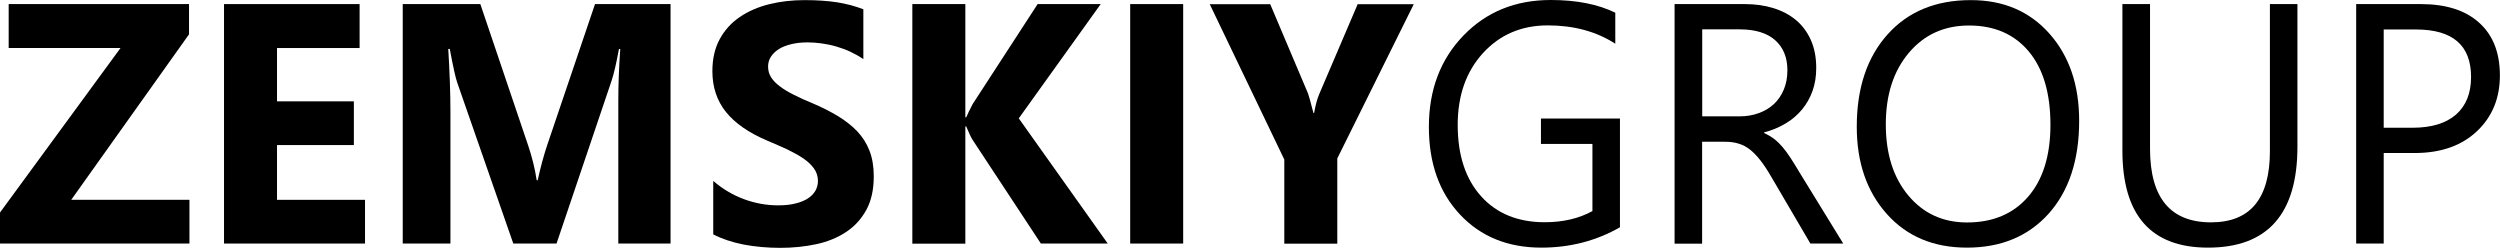
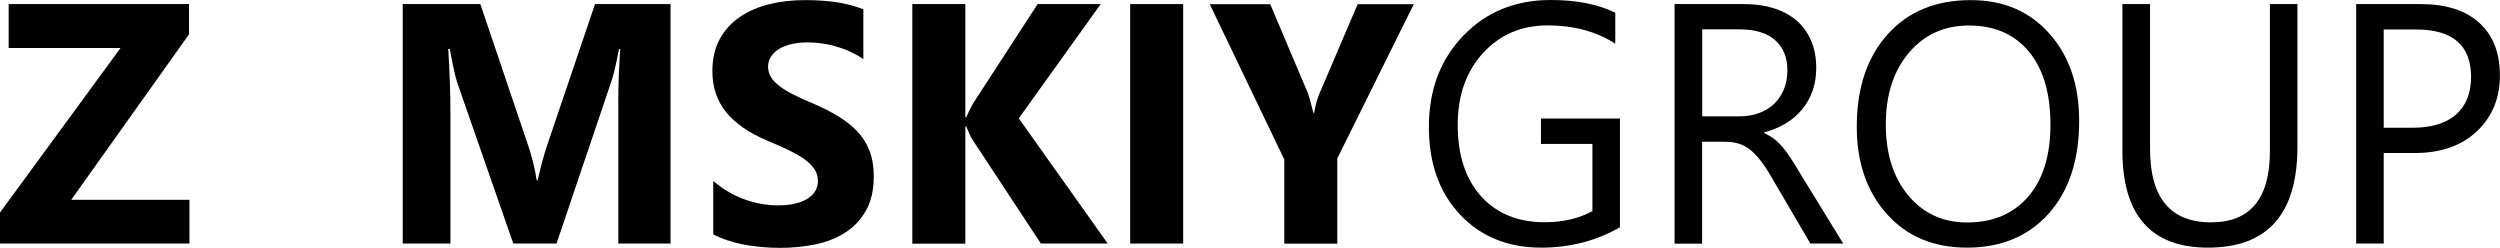
<svg xmlns="http://www.w3.org/2000/svg" width="232" height="23" viewBox="0 0 232 23" fill="none">
  <path d="M17.571 22.601H0V19.722L11.184 4.457H0.805V0.379H17.541V3.186L6.608 18.544H17.581V22.601H17.571Z" fill="black" />
-   <path d="M33.874 22.601H20.789V0.379H33.371V4.457H25.707V9.405H32.838V13.462H25.707V18.544H33.874V22.601Z" fill="black" />
  <path d="M62.237 22.601H57.379V9.303C57.379 7.868 57.439 6.28 57.56 4.549H57.439C57.188 5.911 56.956 6.895 56.755 7.489L51.646 22.601H47.633L42.423 7.643C42.282 7.243 42.051 6.209 41.739 4.539H41.599C41.729 6.731 41.8 8.647 41.8 10.306V22.601H37.374V0.379H44.575L49.031 13.554C49.383 14.609 49.645 15.665 49.806 16.73H49.896C50.168 15.501 50.459 14.435 50.761 13.524L55.217 0.379H62.227V22.601H62.237Z" fill="black" />
  <path d="M66.189 21.75V16.791C67.074 17.55 68.03 18.113 69.066 18.492C70.102 18.871 71.148 19.056 72.204 19.056C72.827 19.056 73.36 19.005 73.823 18.881C74.286 18.769 74.668 18.615 74.98 18.41C75.291 18.205 75.523 17.97 75.674 17.693C75.825 17.416 75.905 17.119 75.905 16.802C75.905 16.372 75.784 15.982 75.543 15.644C75.302 15.306 74.97 14.988 74.547 14.702C74.125 14.415 73.622 14.138 73.049 13.861C72.465 13.595 71.842 13.319 71.178 13.042C69.478 12.315 68.201 11.433 67.366 10.388C66.531 9.343 66.109 8.083 66.109 6.608C66.109 5.45 66.34 4.457 66.793 3.627C67.245 2.797 67.869 2.11 68.653 1.578C69.438 1.045 70.353 0.645 71.389 0.389C72.425 0.133 73.521 0.01 74.678 0.01C75.814 0.01 76.82 0.082 77.695 0.215C78.57 0.359 79.385 0.574 80.119 0.861V5.491C79.757 5.235 79.355 5.01 78.922 4.805C78.49 4.6 78.047 4.446 77.595 4.313C77.142 4.18 76.679 4.088 76.237 4.026C75.794 3.965 75.352 3.934 74.95 3.934C74.396 3.934 73.883 3.985 73.431 4.098C72.978 4.211 72.586 4.354 72.274 4.559C71.962 4.754 71.721 4.989 71.54 5.266C71.359 5.543 71.278 5.85 71.278 6.188C71.278 6.557 71.379 6.895 71.57 7.192C71.761 7.489 72.033 7.766 72.395 8.032C72.747 8.298 73.179 8.555 73.692 8.811C74.195 9.067 74.769 9.323 75.412 9.589C76.287 9.958 77.072 10.358 77.766 10.778C78.46 11.198 79.053 11.669 79.556 12.191C80.049 12.714 80.431 13.319 80.692 13.995C80.954 14.671 81.085 15.46 81.085 16.361C81.085 17.601 80.853 18.646 80.391 19.486C79.928 20.326 79.305 21.012 78.51 21.535C77.715 22.058 76.8 22.436 75.744 22.662C74.698 22.887 73.582 23 72.415 23C71.218 23 70.082 22.898 68.995 22.693C67.919 22.477 66.974 22.16 66.189 21.75Z" fill="black" />
  <path d="M102.799 22.601H96.594L90.237 12.95C90.117 12.765 89.925 12.355 89.664 11.731H89.584V22.611H84.665V0.379H89.584V10.89H89.664C89.785 10.604 89.986 10.184 90.267 9.651L96.292 0.379H102.146L94.542 10.983L102.799 22.601Z" fill="black" />
  <path d="M109.799 22.601H104.881V0.379H109.799V22.601Z" fill="black" />
  <path d="M131.202 0.379L124.101 14.702V22.611H119.183V14.804L112.264 0.389H117.876L121.386 8.678C121.446 8.831 121.617 9.436 121.889 10.491H121.949C122.08 9.743 122.241 9.159 122.422 8.739L125.992 0.389H131.202V0.379Z" fill="black" />
  <path d="M150.342 21.084C148.149 22.344 145.715 22.98 143.04 22.98C139.922 22.98 137.407 21.955 135.486 19.906C133.565 17.857 132.6 15.152 132.6 11.782C132.6 8.339 133.666 5.522 135.798 3.309C137.93 1.096 140.636 0 143.915 0C146.288 0 148.28 0.389 149.899 1.178V4.057C148.139 2.92 146.047 2.356 143.633 2.356C141.189 2.356 139.188 3.217 137.619 4.928C136.06 6.639 135.275 8.862 135.275 11.587C135.275 14.394 135.999 16.607 137.448 18.216C138.896 19.824 140.867 20.623 143.352 20.623C145.051 20.623 146.53 20.275 147.777 19.588V13.36H143V11.003H150.332V21.084H150.342Z" fill="black" />
  <path d="M171.051 22.601H168.003L164.352 16.372C164.021 15.798 163.689 15.296 163.377 14.896C163.065 14.497 162.743 14.159 162.411 13.892C162.079 13.626 161.727 13.441 161.345 13.329C160.963 13.206 160.541 13.155 160.058 13.155H157.956V22.611H155.401V0.379H161.918C162.874 0.379 163.749 0.502 164.554 0.748C165.358 0.994 166.062 1.363 166.656 1.854C167.249 2.346 167.712 2.971 168.044 3.709C168.376 4.446 168.546 5.317 168.546 6.301C168.546 7.079 168.436 7.786 168.205 8.432C167.973 9.077 167.651 9.651 167.229 10.163C166.807 10.665 166.304 11.106 165.71 11.454C165.117 11.813 164.453 12.089 163.709 12.284V12.345C164.071 12.509 164.393 12.704 164.664 12.909C164.936 13.124 165.187 13.37 165.429 13.657C165.67 13.944 165.911 14.271 166.153 14.64C166.394 15.009 166.656 15.429 166.947 15.921L171.051 22.601ZM157.966 2.736V10.798H161.436C162.079 10.798 162.663 10.696 163.206 10.501C163.749 10.306 164.222 10.02 164.614 9.661C165.006 9.292 165.318 8.842 165.539 8.309C165.761 7.776 165.871 7.182 165.871 6.516C165.871 5.327 165.489 4.405 164.735 3.729C163.98 3.063 162.884 2.725 161.456 2.725H157.966V2.736Z" fill="black" />
  <path d="M182.536 22.98C179.438 22.98 176.964 21.945 175.104 19.865C173.243 17.785 172.308 15.091 172.308 11.761C172.308 8.186 173.253 5.338 175.154 3.207C177.055 1.076 179.63 0.01 182.898 0.01C185.916 0.01 188.339 1.045 190.18 3.114C192.021 5.184 192.946 7.878 192.946 11.218C192.946 14.845 192 17.714 190.12 19.824C188.229 21.924 185.704 22.98 182.536 22.98ZM182.727 2.367C180.434 2.367 178.573 3.207 177.145 4.897C175.717 6.588 175.003 8.79 175.003 11.536C175.003 14.271 175.697 16.474 177.095 18.144C178.493 19.814 180.303 20.644 182.546 20.644C184.94 20.644 186.831 19.845 188.209 18.257C189.587 16.669 190.281 14.435 190.281 11.577C190.281 8.647 189.607 6.372 188.269 4.774C186.931 3.176 185.081 2.367 182.727 2.367Z" fill="black" />
  <path d="M213.202 13.616C213.202 19.855 210.436 22.98 204.904 22.98C199.614 22.98 196.959 19.978 196.959 13.974V0.379H199.523V13.8C199.523 18.359 201.414 20.634 205.186 20.634C208.827 20.634 210.647 18.431 210.647 14.025V0.379H213.202V13.616Z" fill="black" />
  <path d="M221.208 14.2V22.601H218.653V0.379H224.648C226.981 0.379 228.792 0.953 230.069 2.111C231.356 3.268 231.99 4.897 231.99 7.008C231.99 9.118 231.276 10.839 229.858 12.181C228.429 13.524 226.508 14.2 224.085 14.2H221.208ZM221.208 2.736V11.854H223.883C225.644 11.854 226.991 11.444 227.927 10.624C228.852 9.805 229.315 8.647 229.315 7.141C229.315 4.211 227.615 2.736 224.205 2.736H221.208V2.736Z" fill="black" />
</svg>